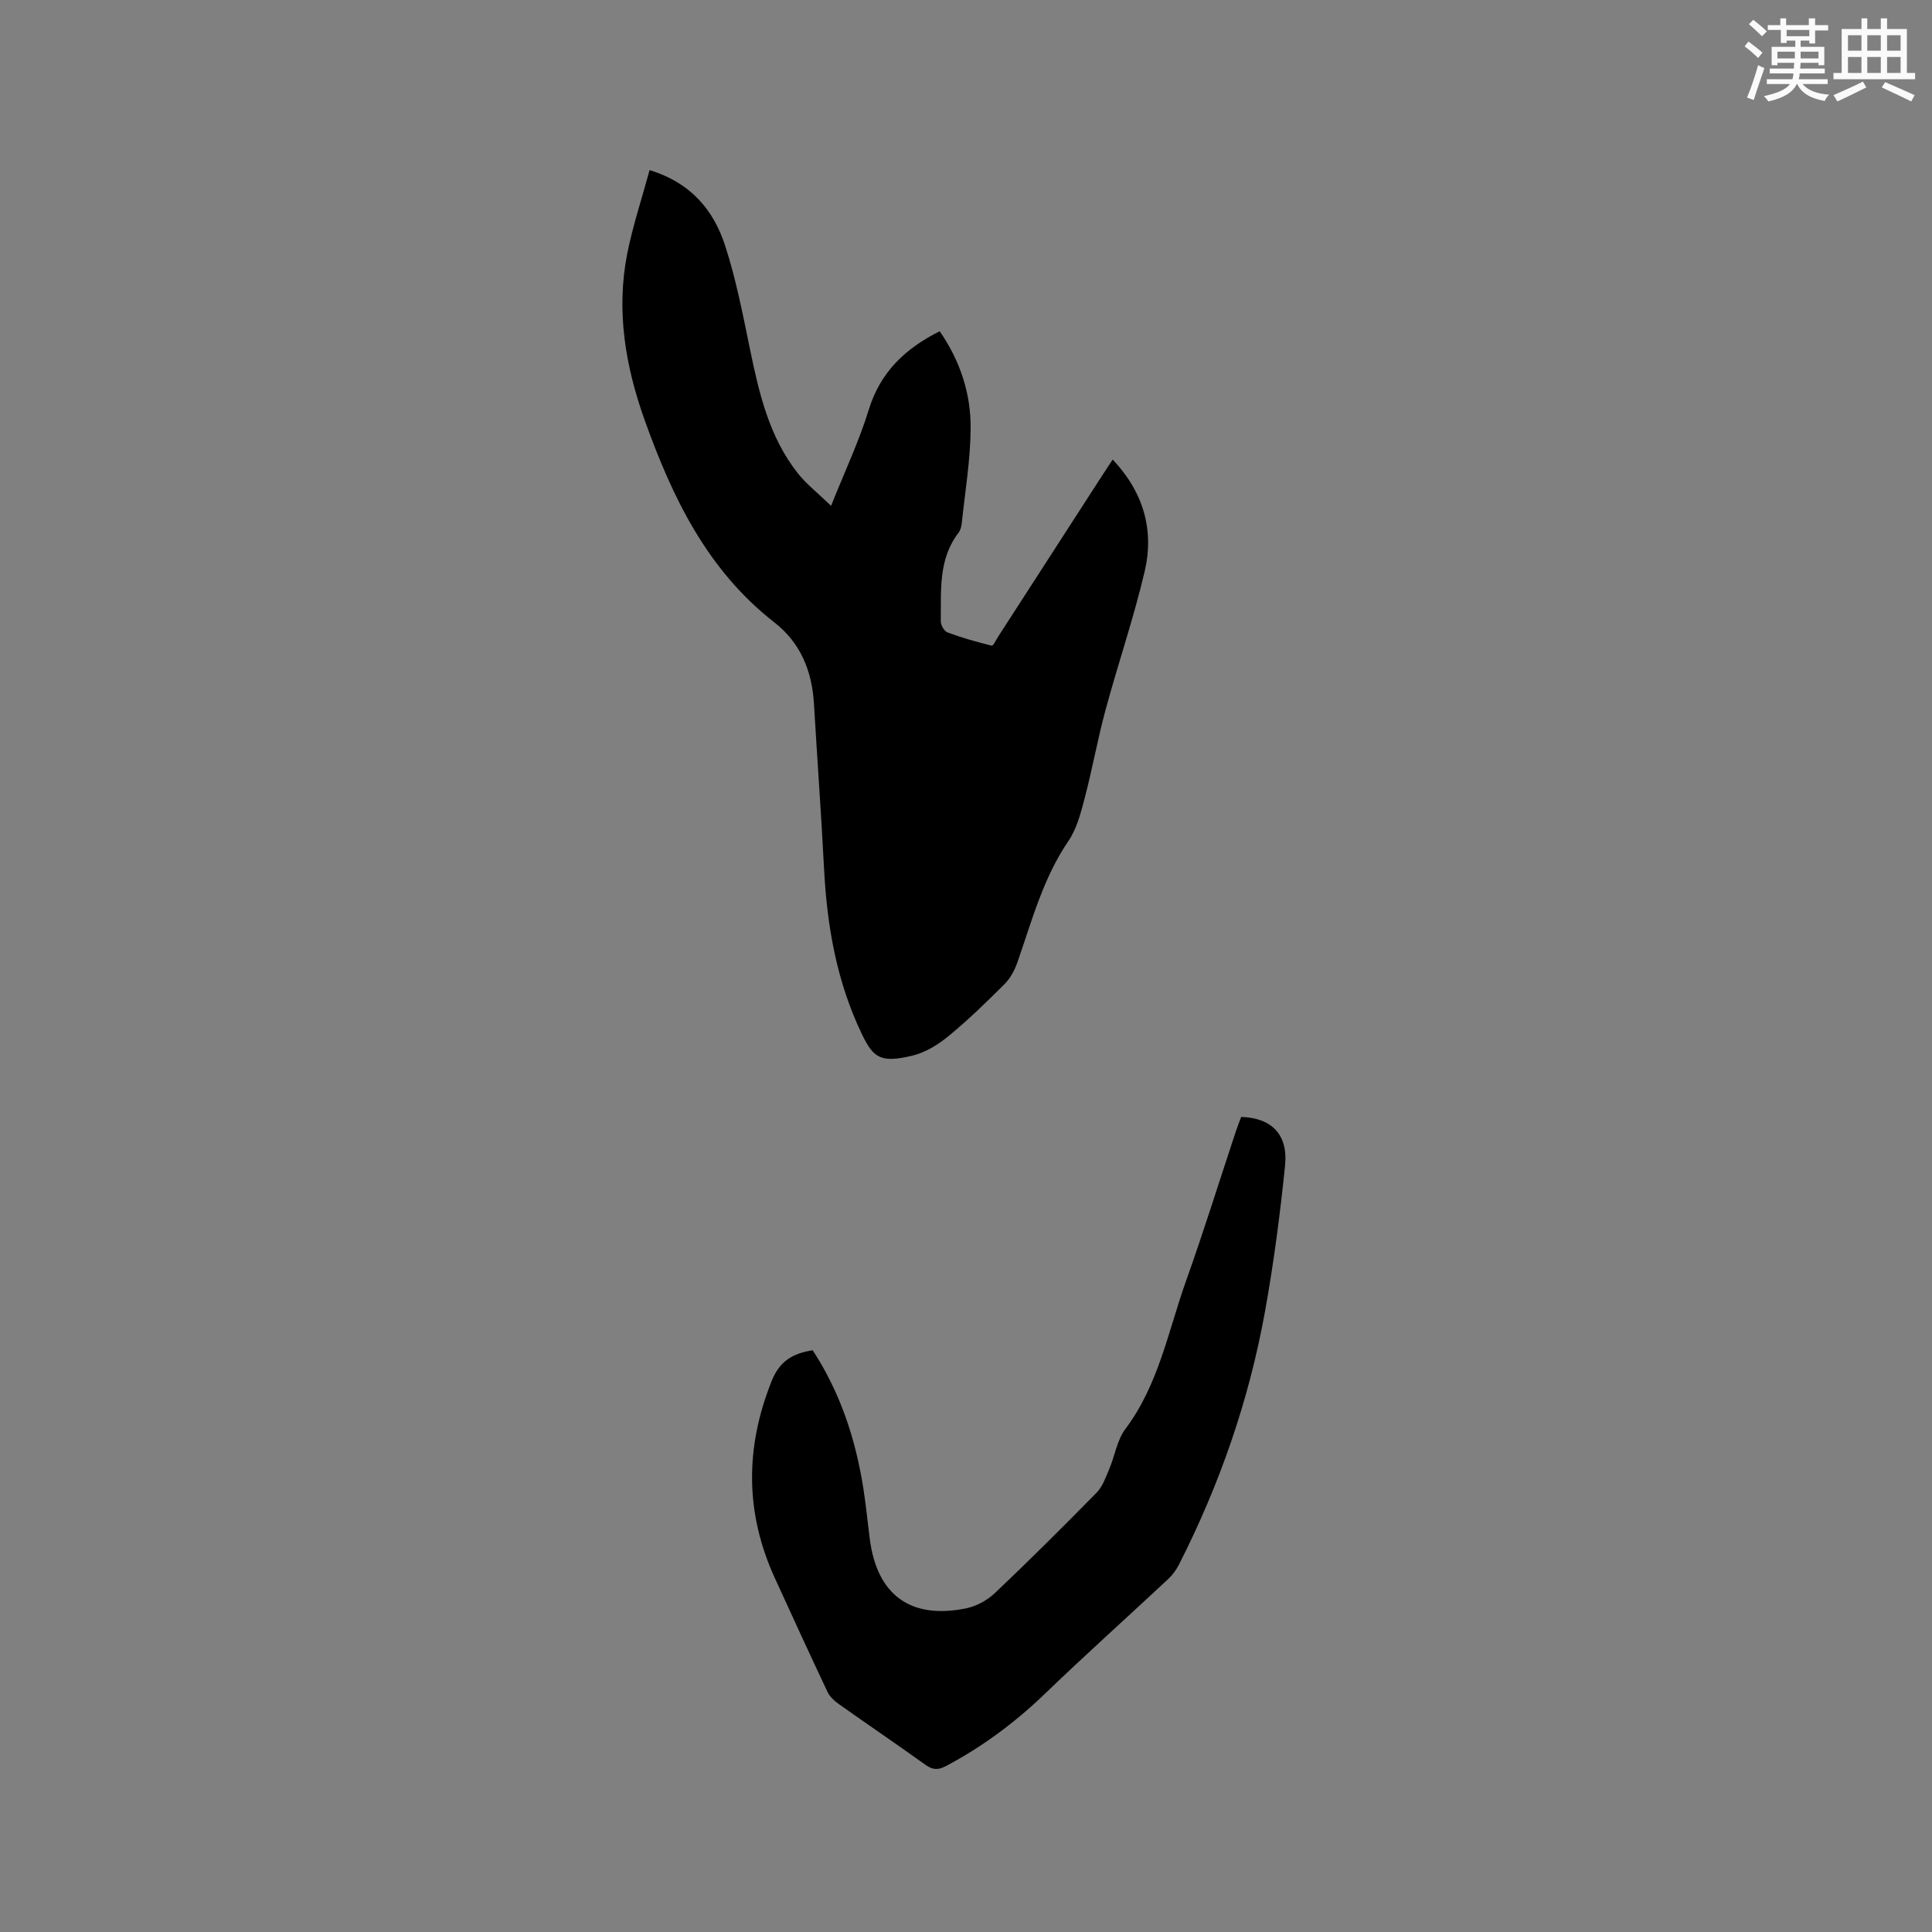
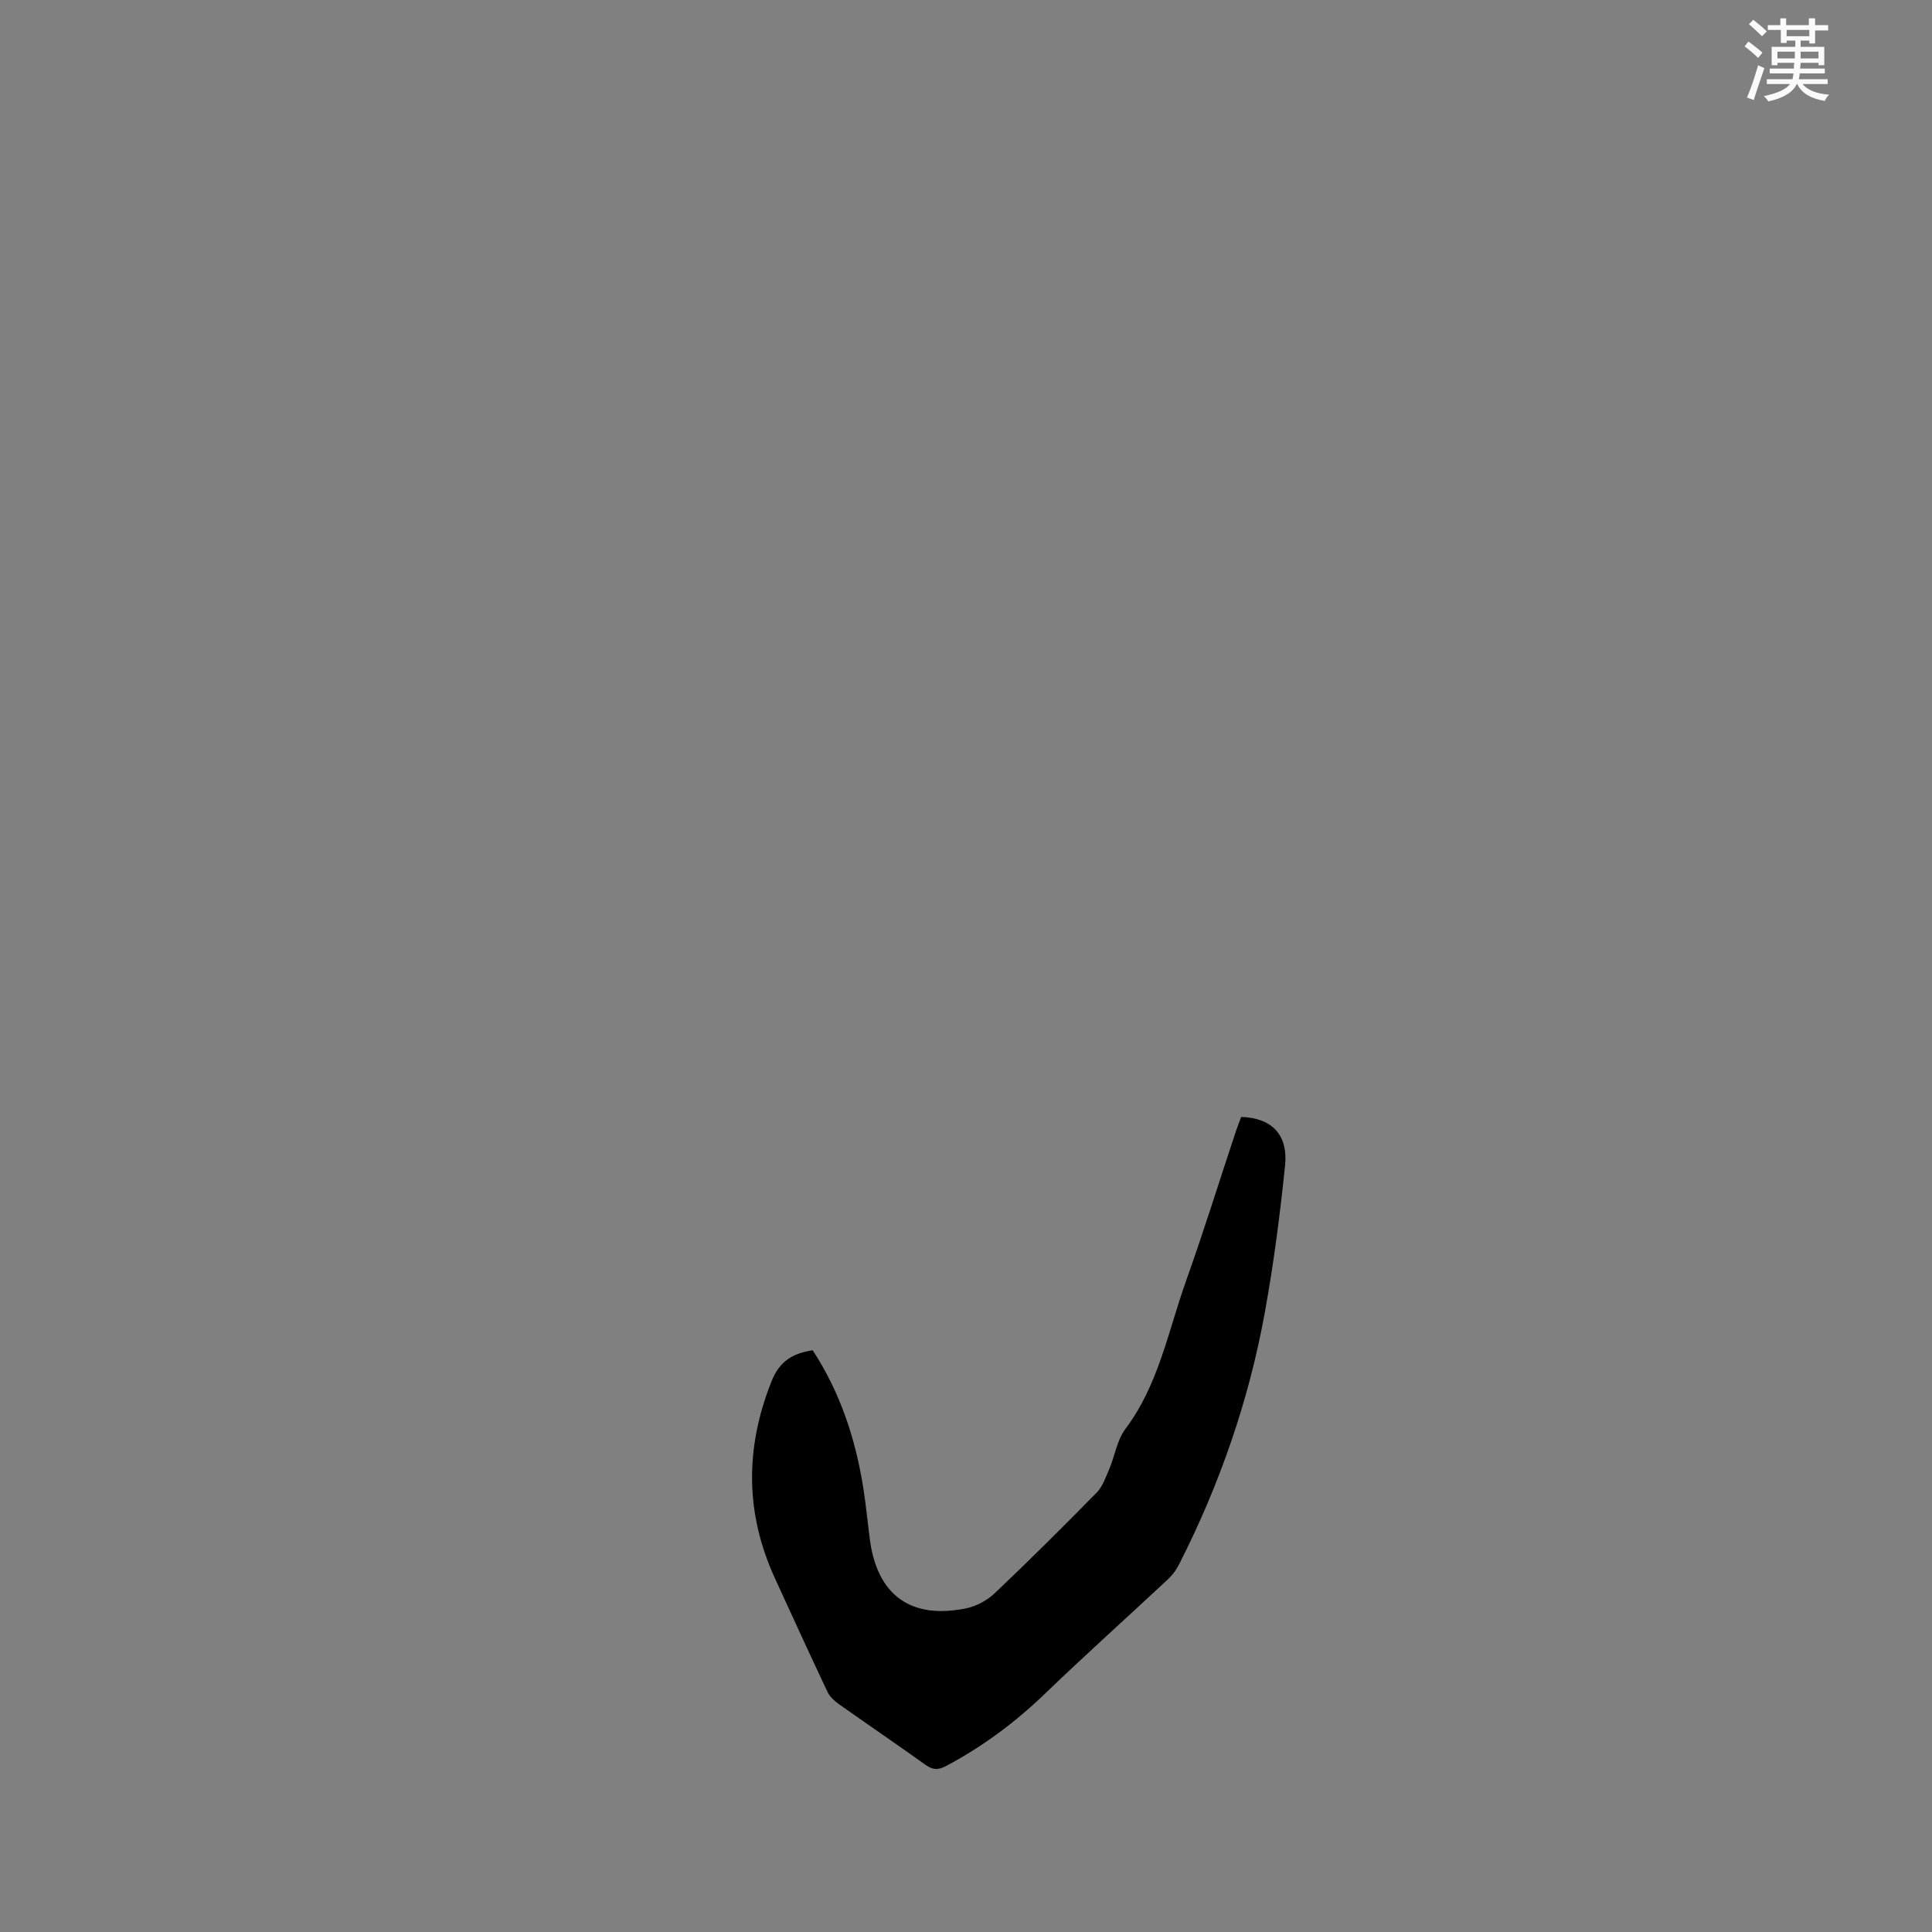
<svg xmlns="http://www.w3.org/2000/svg" enable-background="new 0 0 400 400" viewBox="0 0 400 400">
  <rect x="0" y="0" width="400" height="400" fill="#808080" stroke="none" />
-   <path d="m134.49 35.22c8.68 2.66 13.29 8.39 15.66 15.7 2.24 6.91 3.63 14.11 5.1 21.25 1.89 9.18 3.97 18.27 9.93 25.82 1.73 2.19 4 3.95 6.88 6.74 2.87-7.2 5.82-13.41 7.81-19.91 2.41-7.83 7.59-12.68 14.68-16.24 4.24 6.12 6.46 12.89 6.41 20.07-.04 6.52-1.14 13.03-1.82 19.54-.07.72-.25 1.55-.68 2.1-4.24 5.51-3.59 12-3.68 18.32-.01.79.7 2.07 1.37 2.32 2.99 1.11 6.08 1.99 9.19 2.75.29.07.94-1.29 1.4-2 7.13-11.04 14.25-22.08 21.38-33.11.68-1.06 1.38-2.1 2.25-3.43 6.4 6.78 8.63 14.62 6.61 23.21-2.27 9.66-5.51 19.08-8.1 28.67-1.63 6.02-2.72 12.19-4.31 18.23-.8 3.05-1.63 6.32-3.36 8.86-5.24 7.68-7.55 16.48-10.54 25.05-.57 1.64-1.45 3.34-2.66 4.55-3.74 3.75-7.55 7.45-11.64 10.81-2.15 1.77-4.78 3.39-7.45 4.03-6.58 1.59-8.09.5-10.47-4.43-5.2-10.82-7.21-22.28-7.83-34.13-.59-11.43-1.42-22.85-2.1-34.28-.4-6.79-2.77-12.62-8.22-16.87-13.89-10.83-21.12-25.88-26.85-41.92-3.99-11.17-5.9-22.59-3.6-34.35 1.14-5.76 3.02-11.38 4.64-17.35z" fill="#010000" />
  <path d="m168.26 279.56c5.72 8.76 8.9 18.43 10.5 28.67.54 3.45.87 6.93 1.32 10.4 1.5 11.62 8.46 16.72 19.99 14.35 2.11-.44 4.34-1.66 5.91-3.15 7.15-6.78 14.14-13.74 21.05-20.78 1.24-1.26 1.89-3.16 2.61-4.85 1.18-2.77 1.62-6.04 3.36-8.35 6.89-9.17 8.86-20.28 12.57-30.68 3.66-10.26 6.89-20.68 10.33-31.02.33-.99.73-1.96 1.07-2.9 6.27.19 9.74 3.61 9.09 10.04-1.04 10.2-2.37 20.4-4.2 30.48-3.31 18.23-9.35 35.6-17.75 52.12-.56 1.1-1.32 2.17-2.22 3.01-8.51 7.95-17.19 15.72-25.58 23.8-6.16 5.93-12.91 10.94-20.45 14.94-1.63.86-2.76.82-4.26-.26-5.94-4.26-11.99-8.36-17.96-12.59-.91-.65-1.85-1.51-2.31-2.49-3.7-7.84-7.31-15.71-10.92-23.6-6.15-13.46-6.16-26.94-.68-40.69 1.65-4.21 4.4-5.82 8.53-6.45z" fill="#010000" />
  <g fill="#fafafb">
    <path d="m361.2 9.6.8-1c.9.7 1.9 1.4 2.9 2.3l-.9 1.1c-1-1-2-1.8-2.8-2.4zm.5 10.6c.9-2.1 1.6-4.3 2.3-6.7.4.2.8.4 1.3.6-.7 2.1-1.5 4.3-2.2 6.6zm.4-15.2.9-.9c1 .8 2 1.6 2.8 2.4l-1 1c-.9-.9-1.8-1.7-2.7-2.5zm12.5-1.2h1.2v1.4h2.7v1.1h-2.7v2.7h-1.2v-.6h-1.8v1.3h4.9v3.8h-1.2v-.5h-3.7c0 .4-.1.9-.1 1.2h5.1v1h-5.2c0 .5-.1.9-.2 1.2h6v1h-5.2c1.1 1.3 2.9 2 5.5 2.2-.4.4-.7.8-.9 1.3-2.9-.5-4.8-1.6-5.7-3.5h-.1c-.8 1.7-2.7 2.9-5.9 3.6-.2-.4-.6-.8-.9-1.1 2.8-.6 4.6-1.4 5.4-2.5h-4.8v-1h5.3c.1-.3.2-.7.2-1.2h-4.9v-1h5c0-.4 0-.8.1-1.2h-3.5v.5h-1.2v-3.8h4.9v-1.3h-1.8v.5h-1.2v-2.7h-2.7v-1h2.6v-1.4h1.2v1.4h4.7v-1.4zm-6.6 8.3h3.6c0-.4 0-.9 0-1.4h-3.6zm1.9-4.6h4.7v-1.3h-4.7zm6.6 3.2h-3.7v1.4h3.7z" />
-     <path d="m385.3 3.8h1.3v2.2h2.8v-2.2h1.3v2.2h4.1v9.1h1.7v1.3h-16.9v-1.3h1.7v-9.1h4.1v-2.2zm.4 13.1.7 1.2c-1.8.9-3.8 1.9-6 2.9-.2-.4-.5-.8-.8-1.3 2.3-1 4.3-1.9 6.1-2.8zm-3.1-6.4h2.8v-3.2h-2.8zm0 4.6h2.8v-3.3h-2.8zm4-4.6h2.8v-3.2h-2.8zm0 4.6h2.8v-3.3h-2.8zm3.7 1.9c2.1.9 4.1 1.8 6.1 2.7l-.7 1.3c-2.2-1.1-4.2-2-6.1-2.9zm3.2-9.7h-2.8v3.2h2.8zm-2.8 7.8h2.8v-3.3h-2.8z" />
  </g>
</svg>